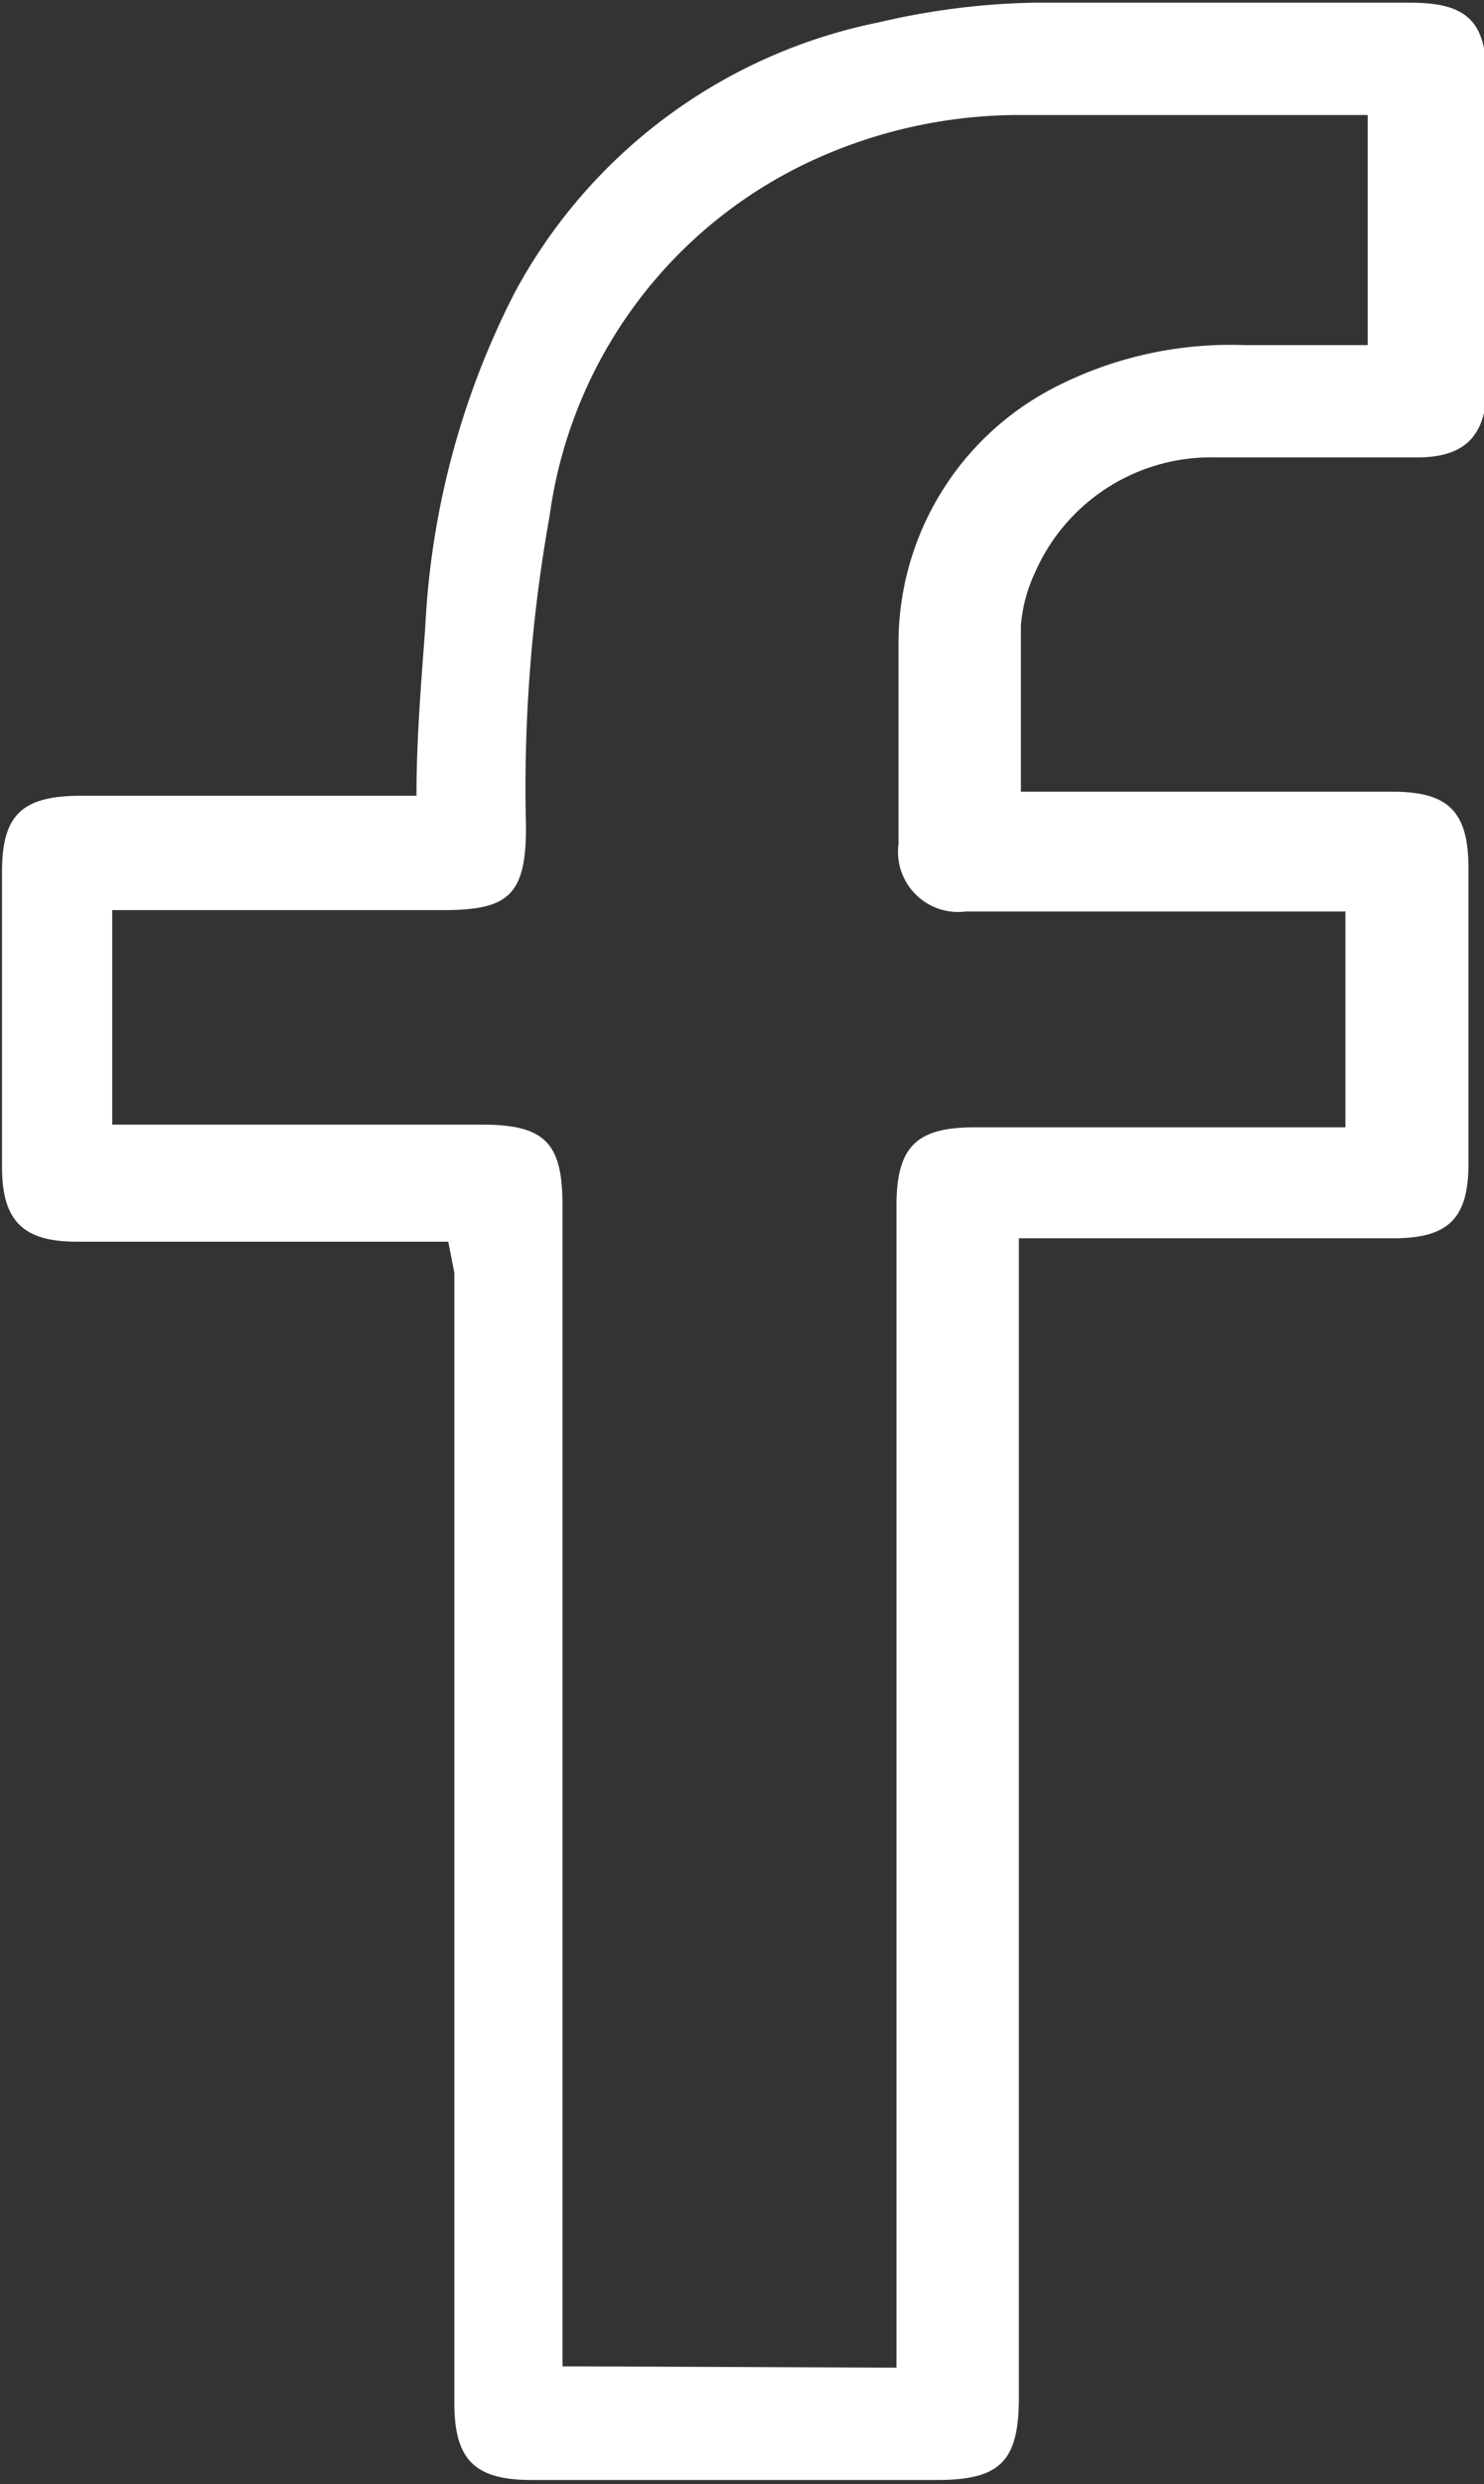
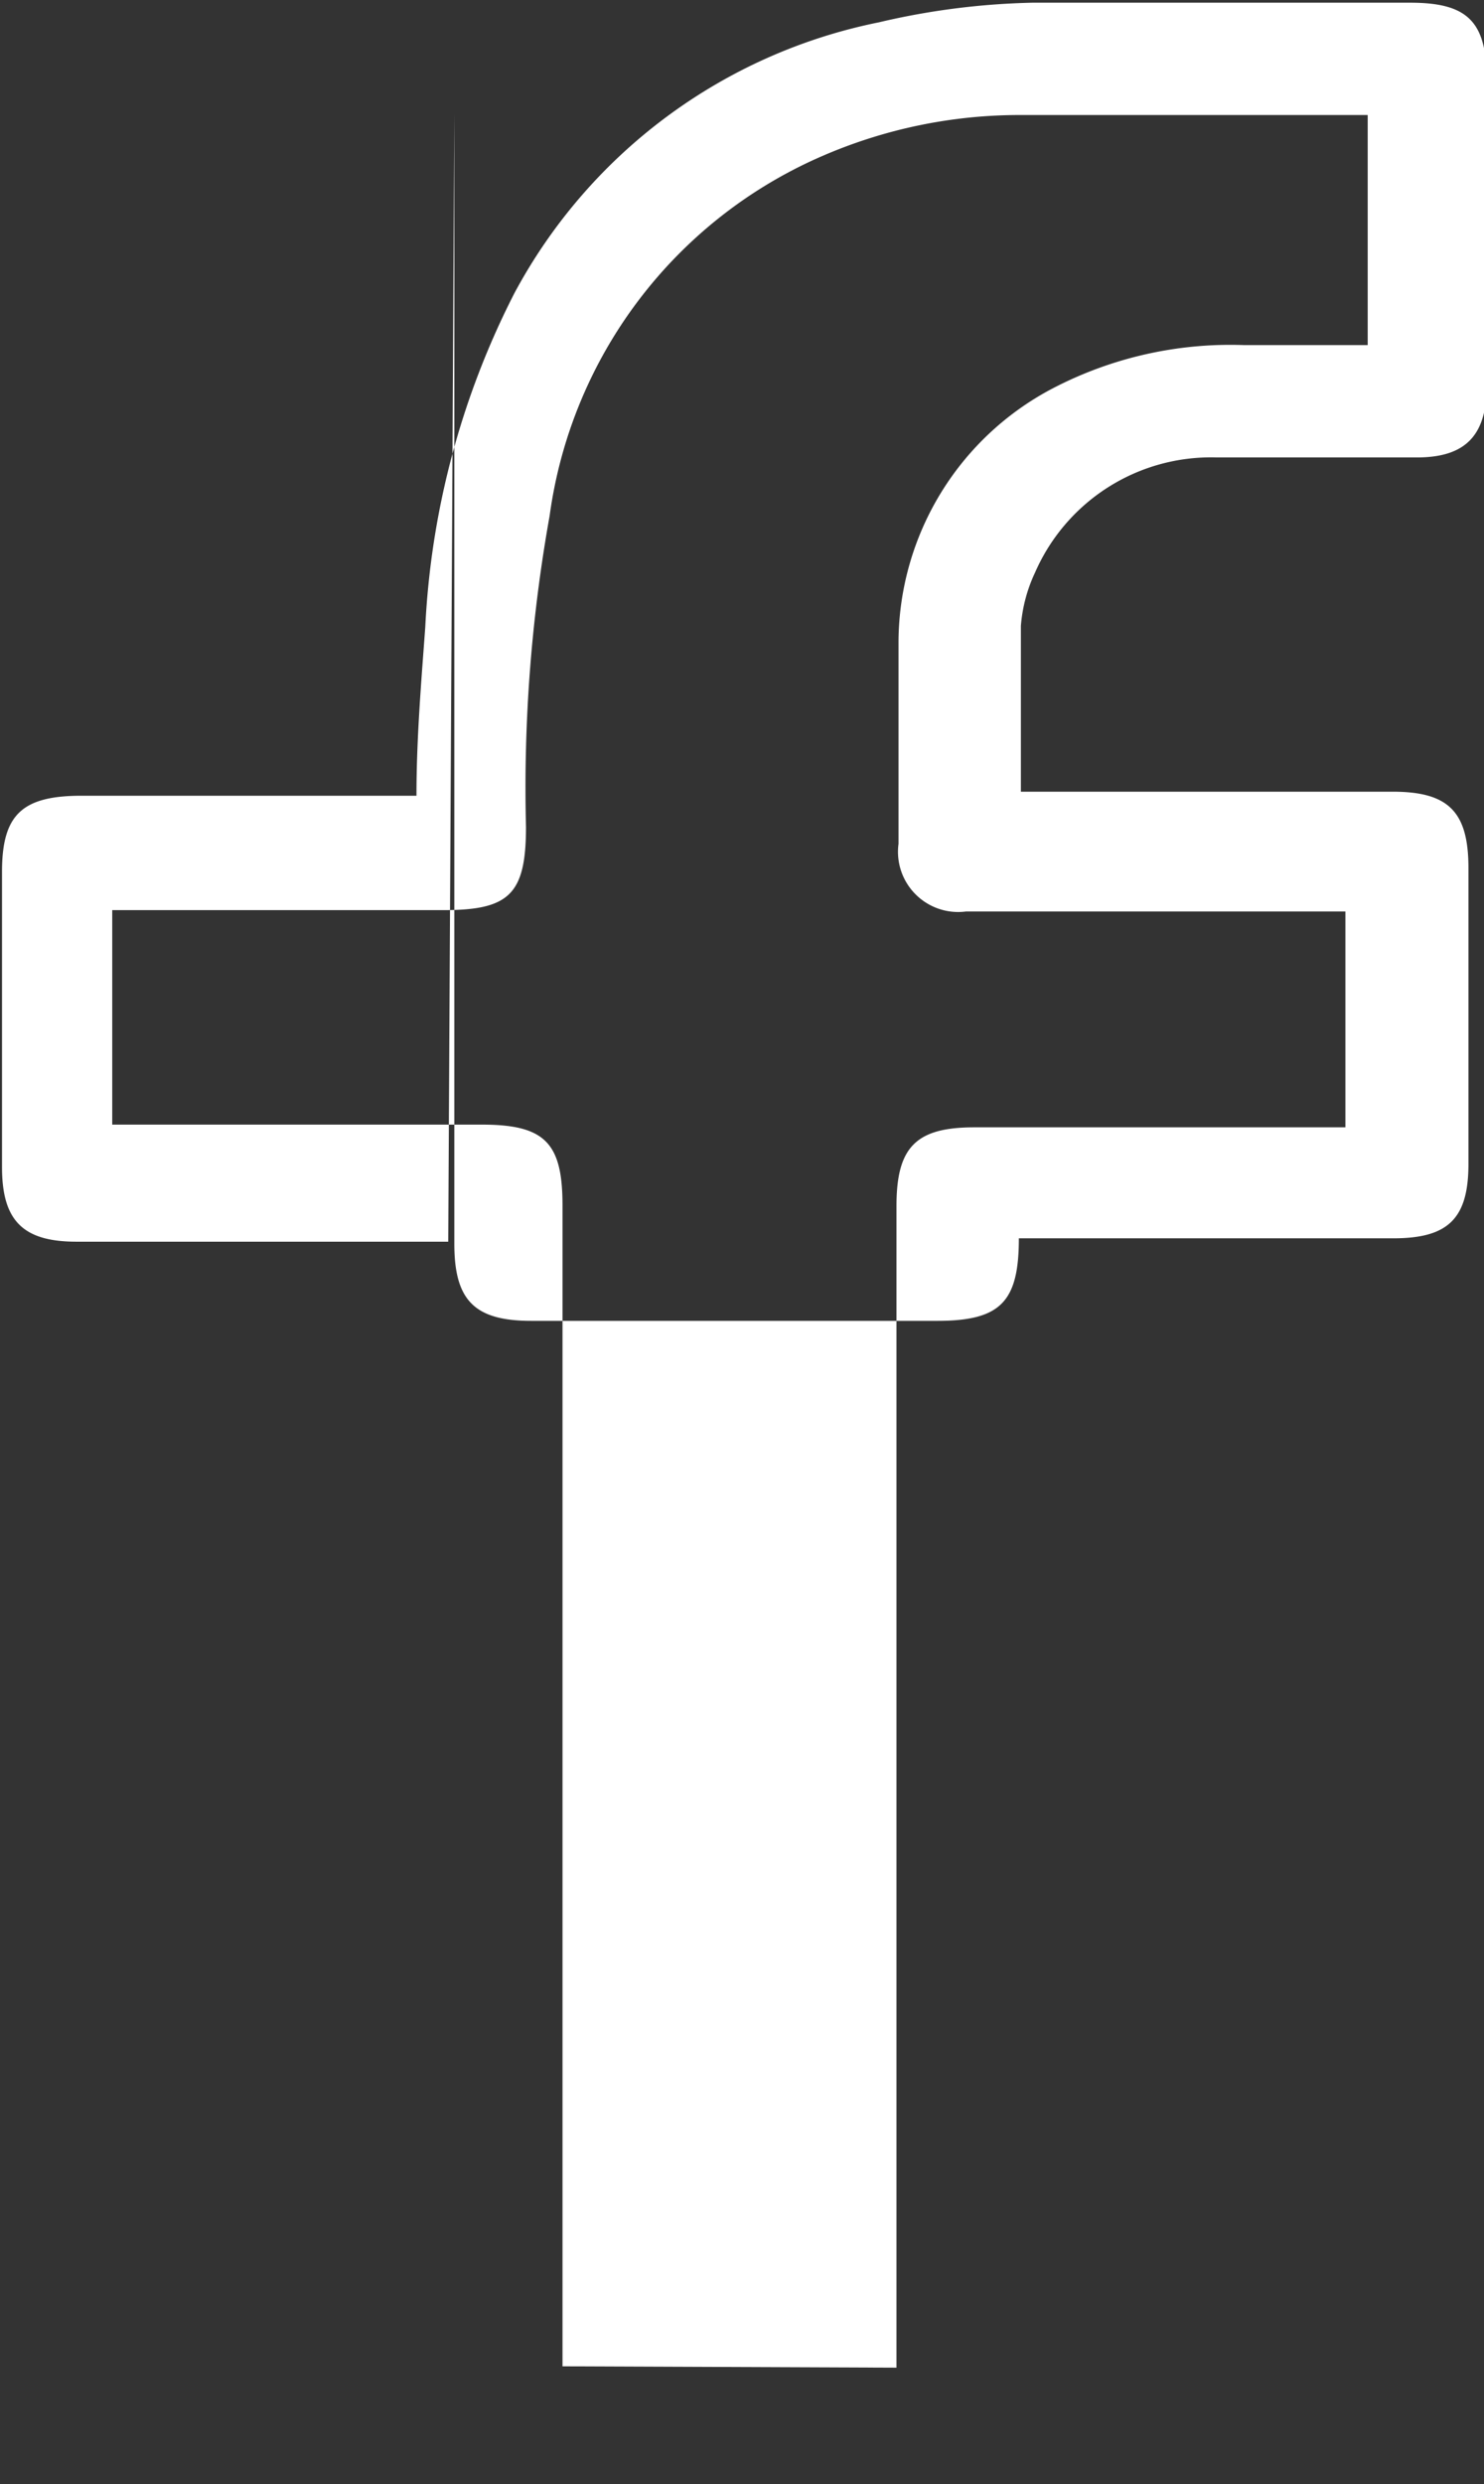
<svg xmlns="http://www.w3.org/2000/svg" id="Layer_1" data-name="Layer 1" viewBox="0 0 21.95 36.71">
  <rect x="0" y="0" width="21.95" height="36.71" fill="#333333" stroke="none" />
  <defs>
    <style>.cls-1{fill:#fff;}</style>
  </defs>
  <title>12</title>
-   <path class="cls-1" d="M1018.5,539.65H1013c-.79,0-1.1-.31-1.1-1.1v-4.37c0-.83.29-1.11,1.13-1.12h5c0-.85.07-1.67.13-2.49a12.11,12.11,0,0,1,1.32-4.94,7.88,7.88,0,0,1,5.39-4,10.86,10.86,0,0,1,2.27-.29c1.86,0,3.72,0,5.59,0,.85,0,1.13.28,1.13,1.14V527c0,.73-.31,1.05-1,1.06-1,0-2,0-3,0a2.84,2.84,0,0,0-2.68,1.7,2.26,2.26,0,0,0-.21.79c0,.8,0,1.6,0,2.45h5.5c.83,0,1.12.3,1.12,1.13v4.37c0,.81-.3,1.1-1.11,1.1h-5.54v17.13c0,.94-.27,1.22-1.21,1.22h-6c-.84,0-1.14-.3-1.14-1.14,0-5.57,0-11.13,0-16.7Zm6.63,16.64V539.12c0-.87.29-1.16,1.15-1.16h5.49v-3.19h-5.61a.89.89,0,0,1-1-1c0-1,0-2,0-3a4.25,4.25,0,0,1,2.28-3.73,5.68,5.68,0,0,1,2.83-.64h1.83V523H1027a7.33,7.33,0,0,0-3,.62,6.79,6.79,0,0,0-4,5.3,22.79,22.79,0,0,0-.35,4.6c0,1-.25,1.23-1.22,1.23h-4.9v3.17H1019c.93,0,1.19.27,1.19,1.19v17.16Z" transform="translate(-1011.87 -521.3)" />
+   <path class="cls-1" d="M1018.5,539.65H1013c-.79,0-1.1-.31-1.1-1.1v-4.37c0-.83.29-1.11,1.13-1.12h5c0-.85.07-1.67.13-2.49a12.11,12.11,0,0,1,1.32-4.94,7.88,7.88,0,0,1,5.39-4,10.86,10.86,0,0,1,2.27-.29c1.86,0,3.72,0,5.59,0,.85,0,1.13.28,1.13,1.14V527c0,.73-.31,1.05-1,1.06-1,0-2,0-3,0a2.84,2.84,0,0,0-2.68,1.7,2.26,2.26,0,0,0-.21.79c0,.8,0,1.6,0,2.45h5.5c.83,0,1.12.3,1.12,1.13v4.37c0,.81-.3,1.1-1.11,1.1h-5.54c0,.94-.27,1.22-1.21,1.22h-6c-.84,0-1.14-.3-1.14-1.14,0-5.57,0-11.13,0-16.7Zm6.63,16.64V539.12c0-.87.29-1.16,1.15-1.16h5.49v-3.19h-5.61a.89.89,0,0,1-1-1c0-1,0-2,0-3a4.25,4.25,0,0,1,2.28-3.73,5.68,5.68,0,0,1,2.83-.64h1.83V523H1027a7.33,7.33,0,0,0-3,.62,6.79,6.79,0,0,0-4,5.3,22.79,22.79,0,0,0-.35,4.6c0,1-.25,1.23-1.22,1.23h-4.9v3.17H1019c.93,0,1.19.27,1.19,1.19v17.16Z" transform="translate(-1011.87 -521.3)" />
</svg>